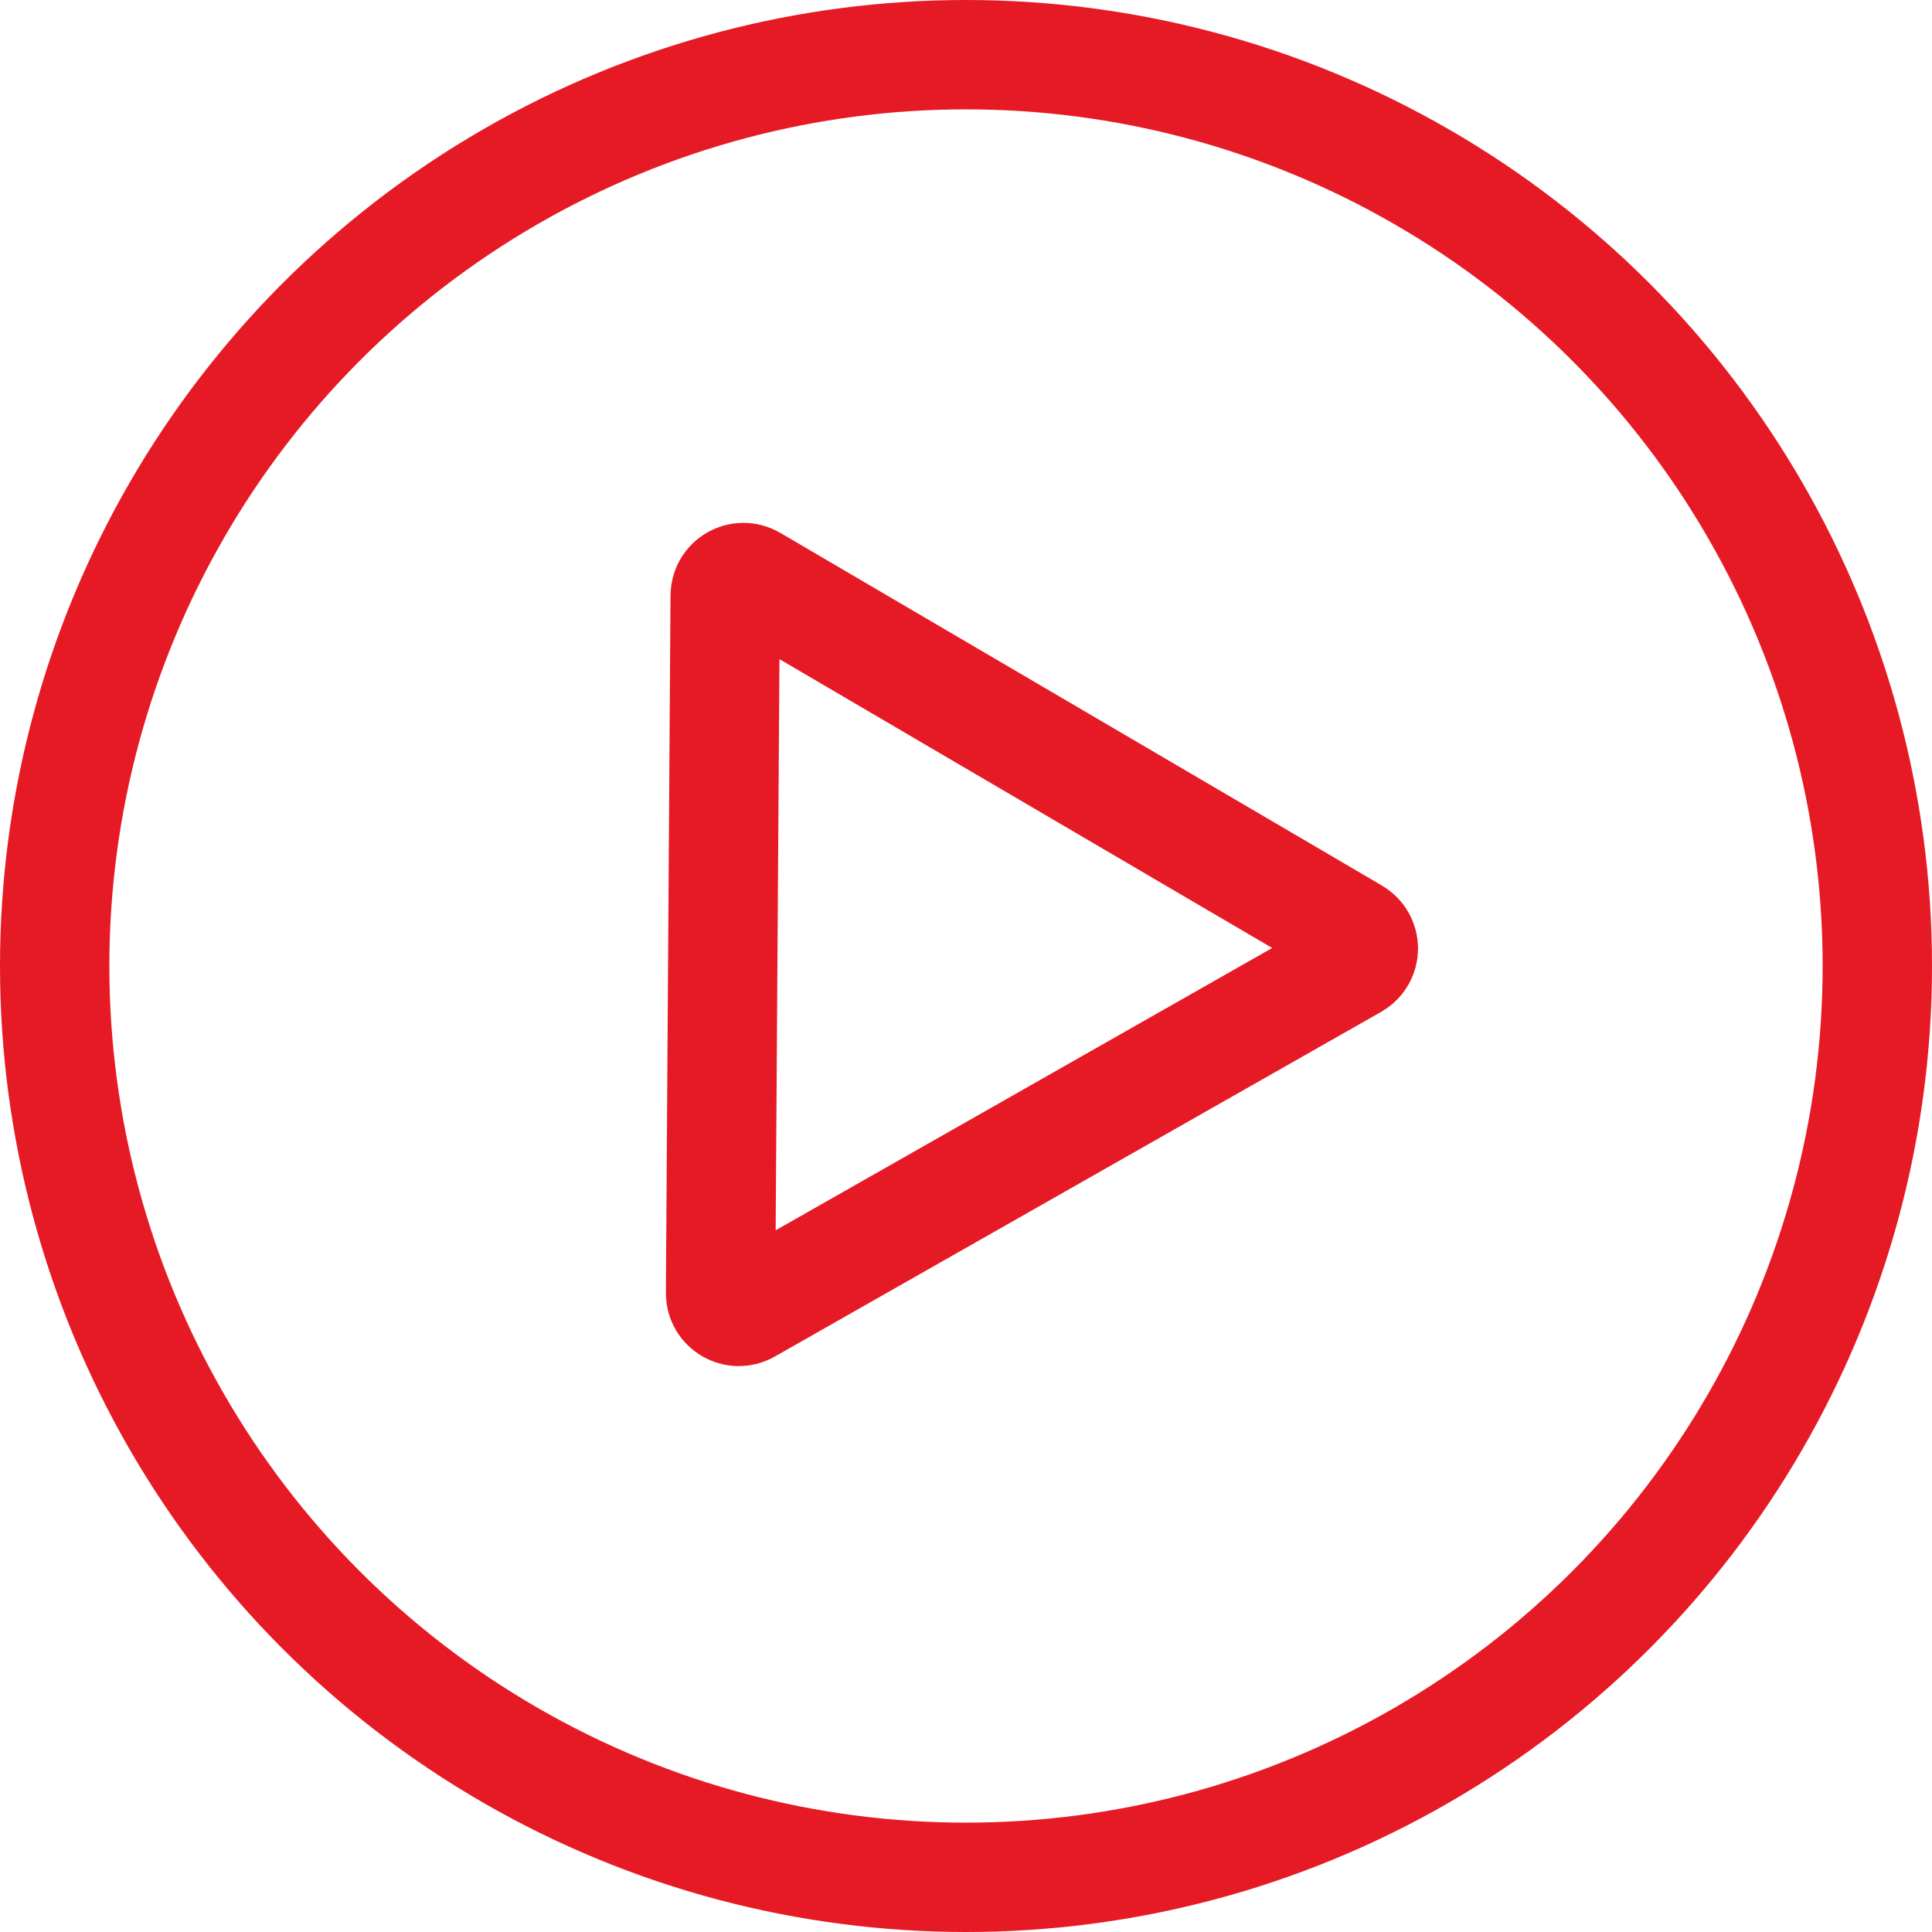
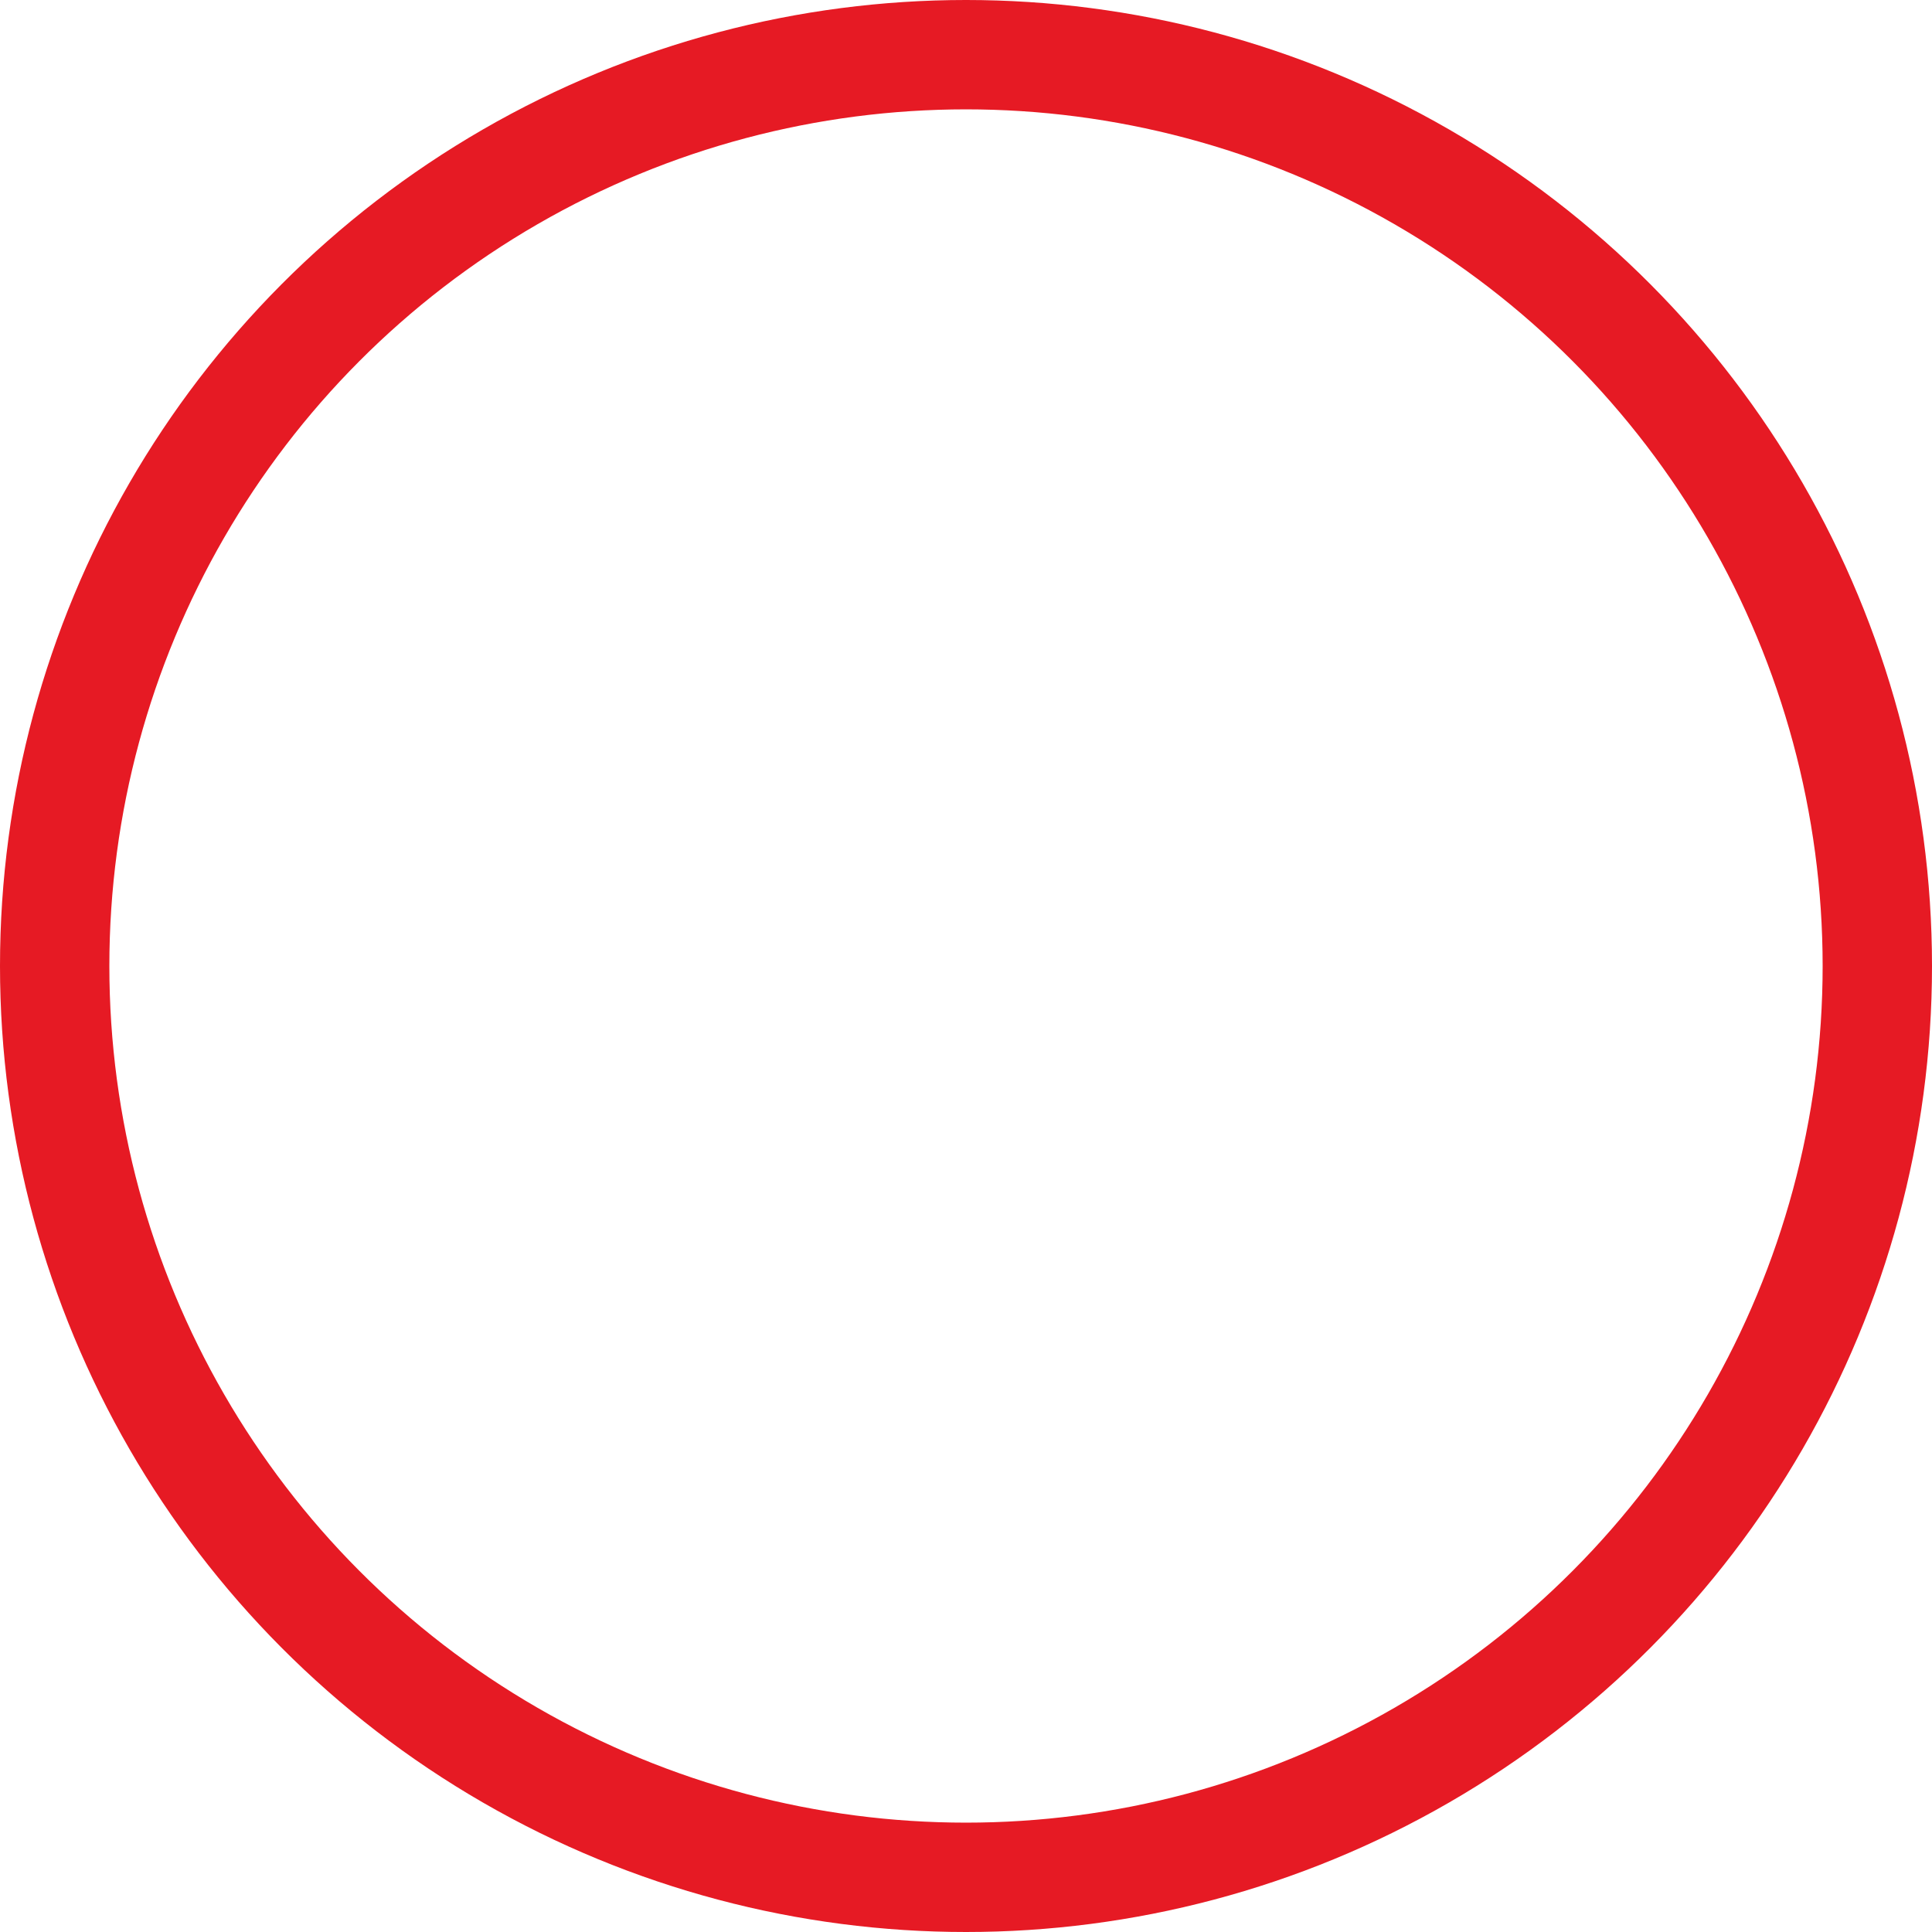
<svg xmlns="http://www.w3.org/2000/svg" width="53" height="53" viewBox="0 0 53 53" fill="none">
  <circle cx="26.5" cy="26.5" r="25" stroke="#E61A24" stroke-width="3" stroke-linejoin="round" />
-   <path d="M37.153 25.588C37.485 25.783 37.482 26.264 37.147 26.454L20.514 35.91C20.179 36.101 19.764 35.857 19.767 35.472L19.894 16.34C19.897 15.955 20.315 15.717 20.647 15.912L37.153 25.588Z" stroke="#E61A24" stroke-width="3" stroke-linejoin="round" />
</svg>